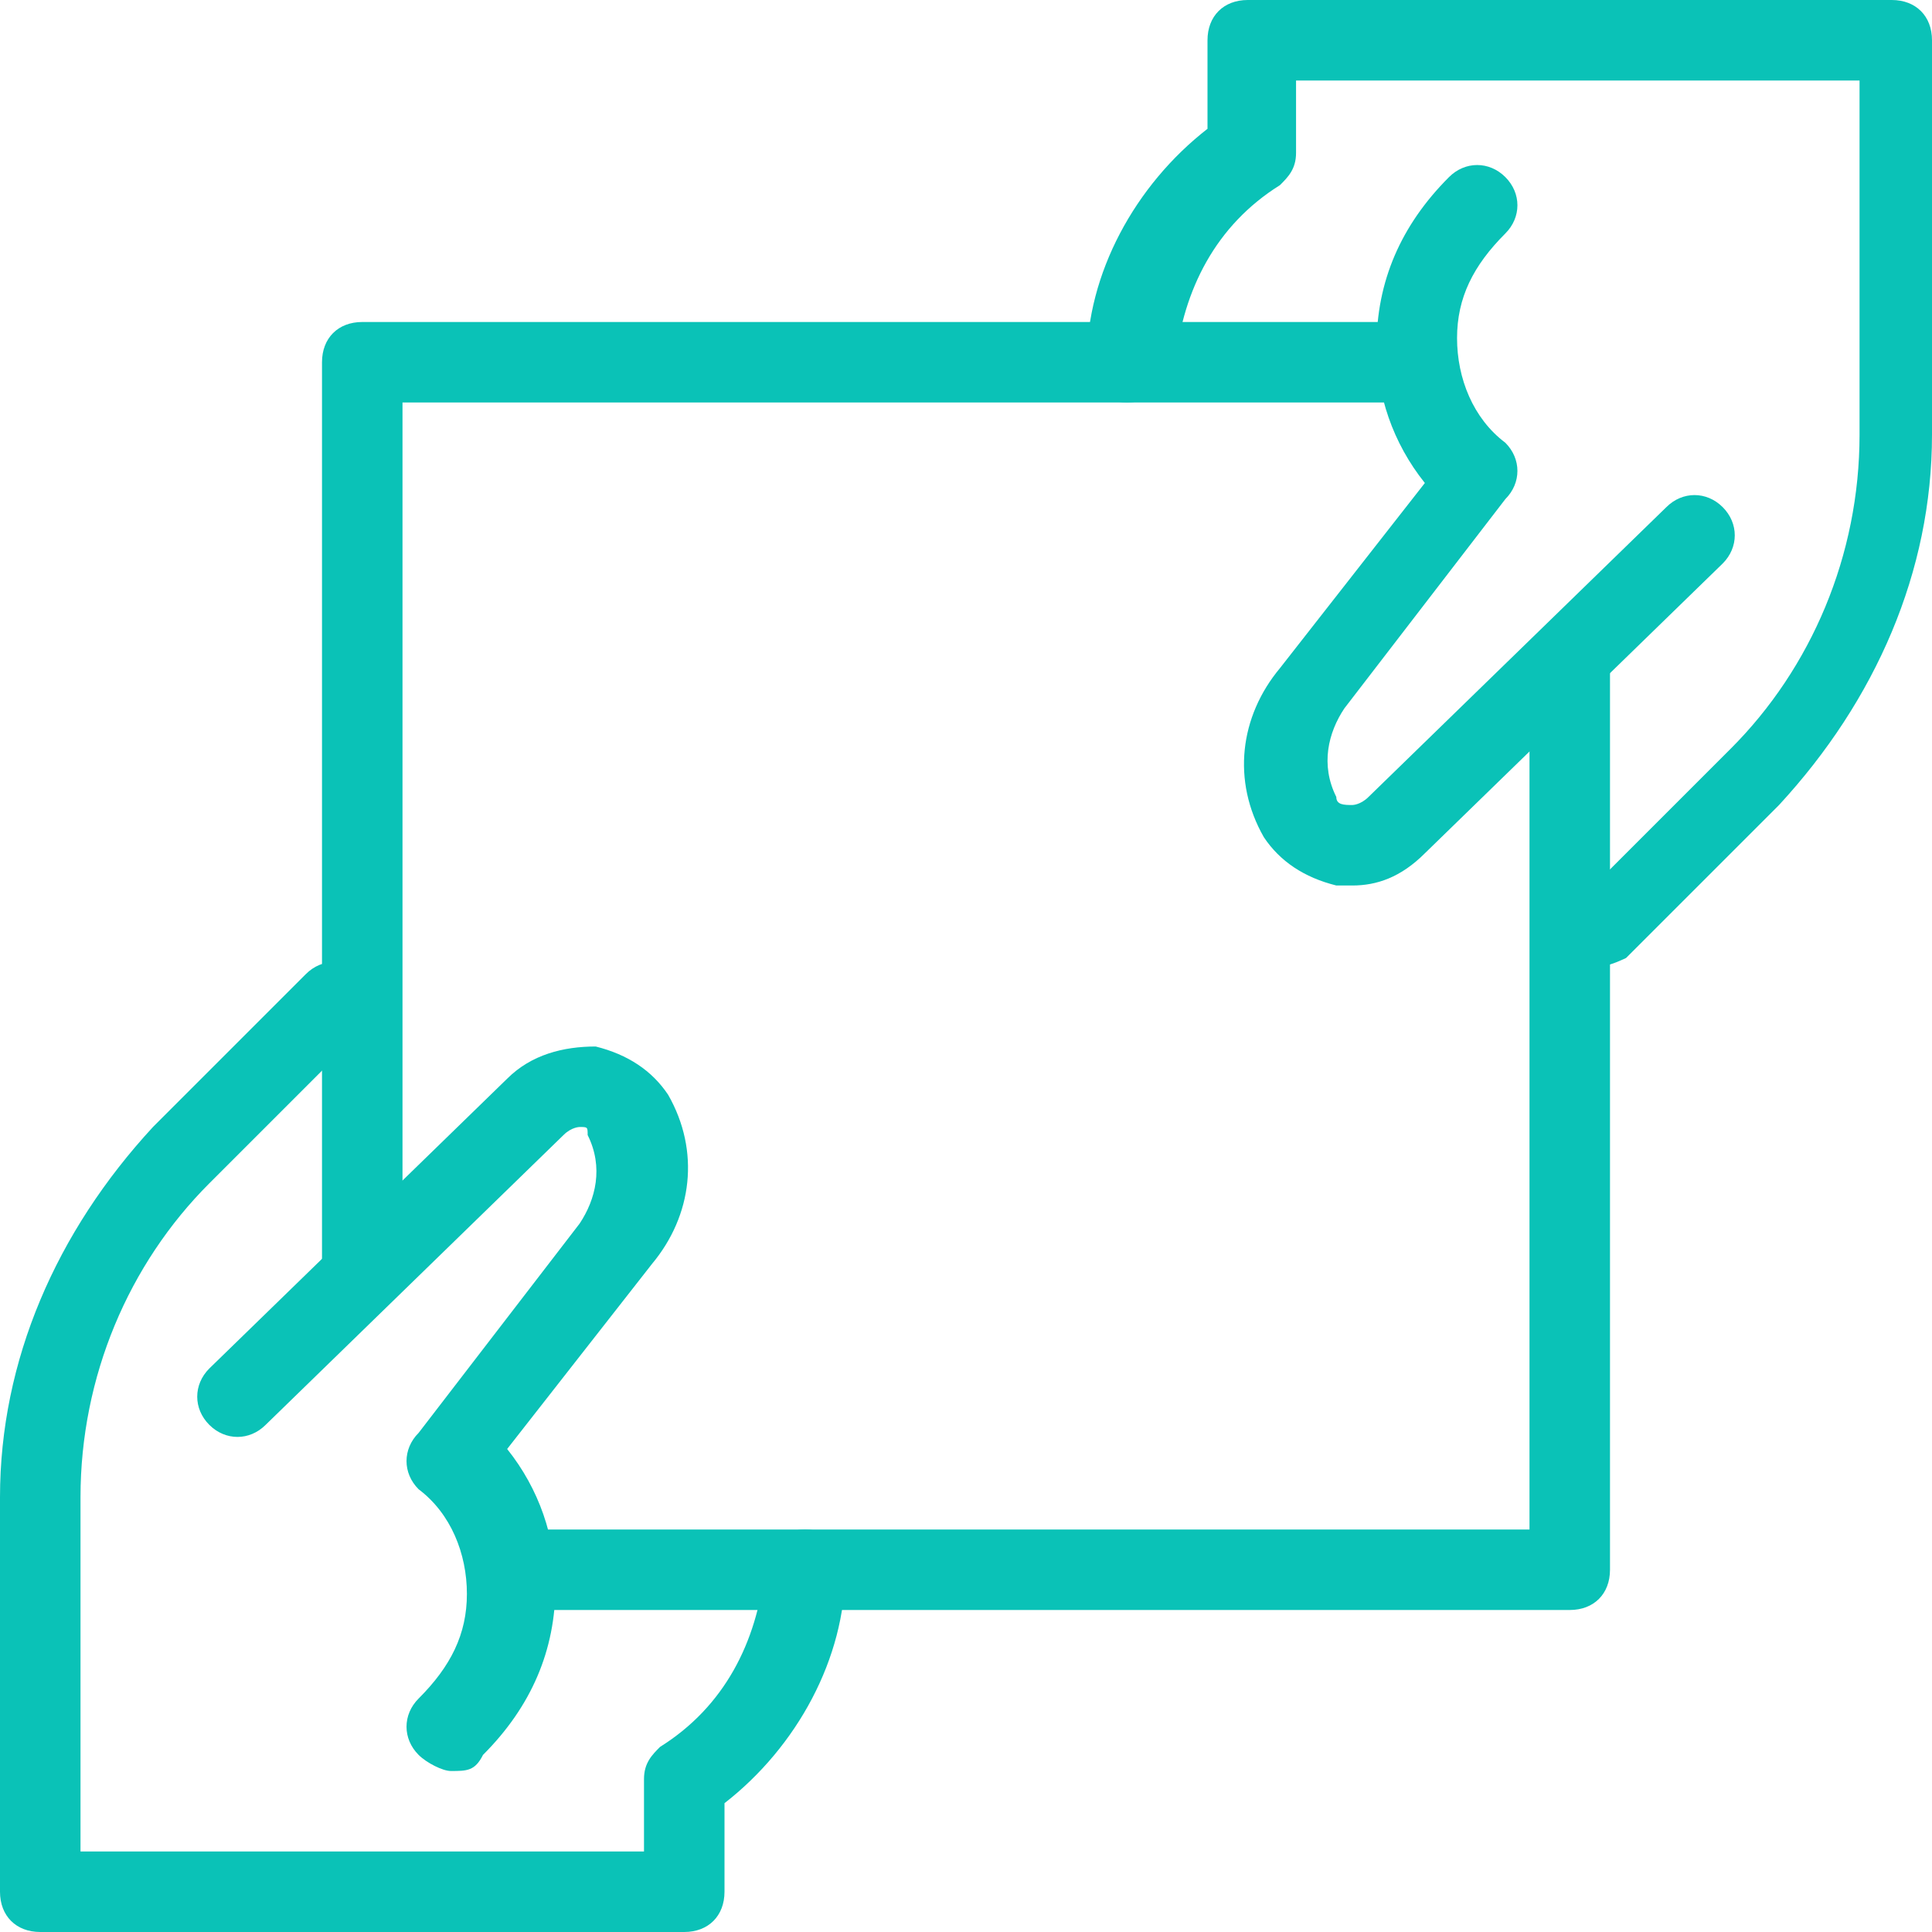
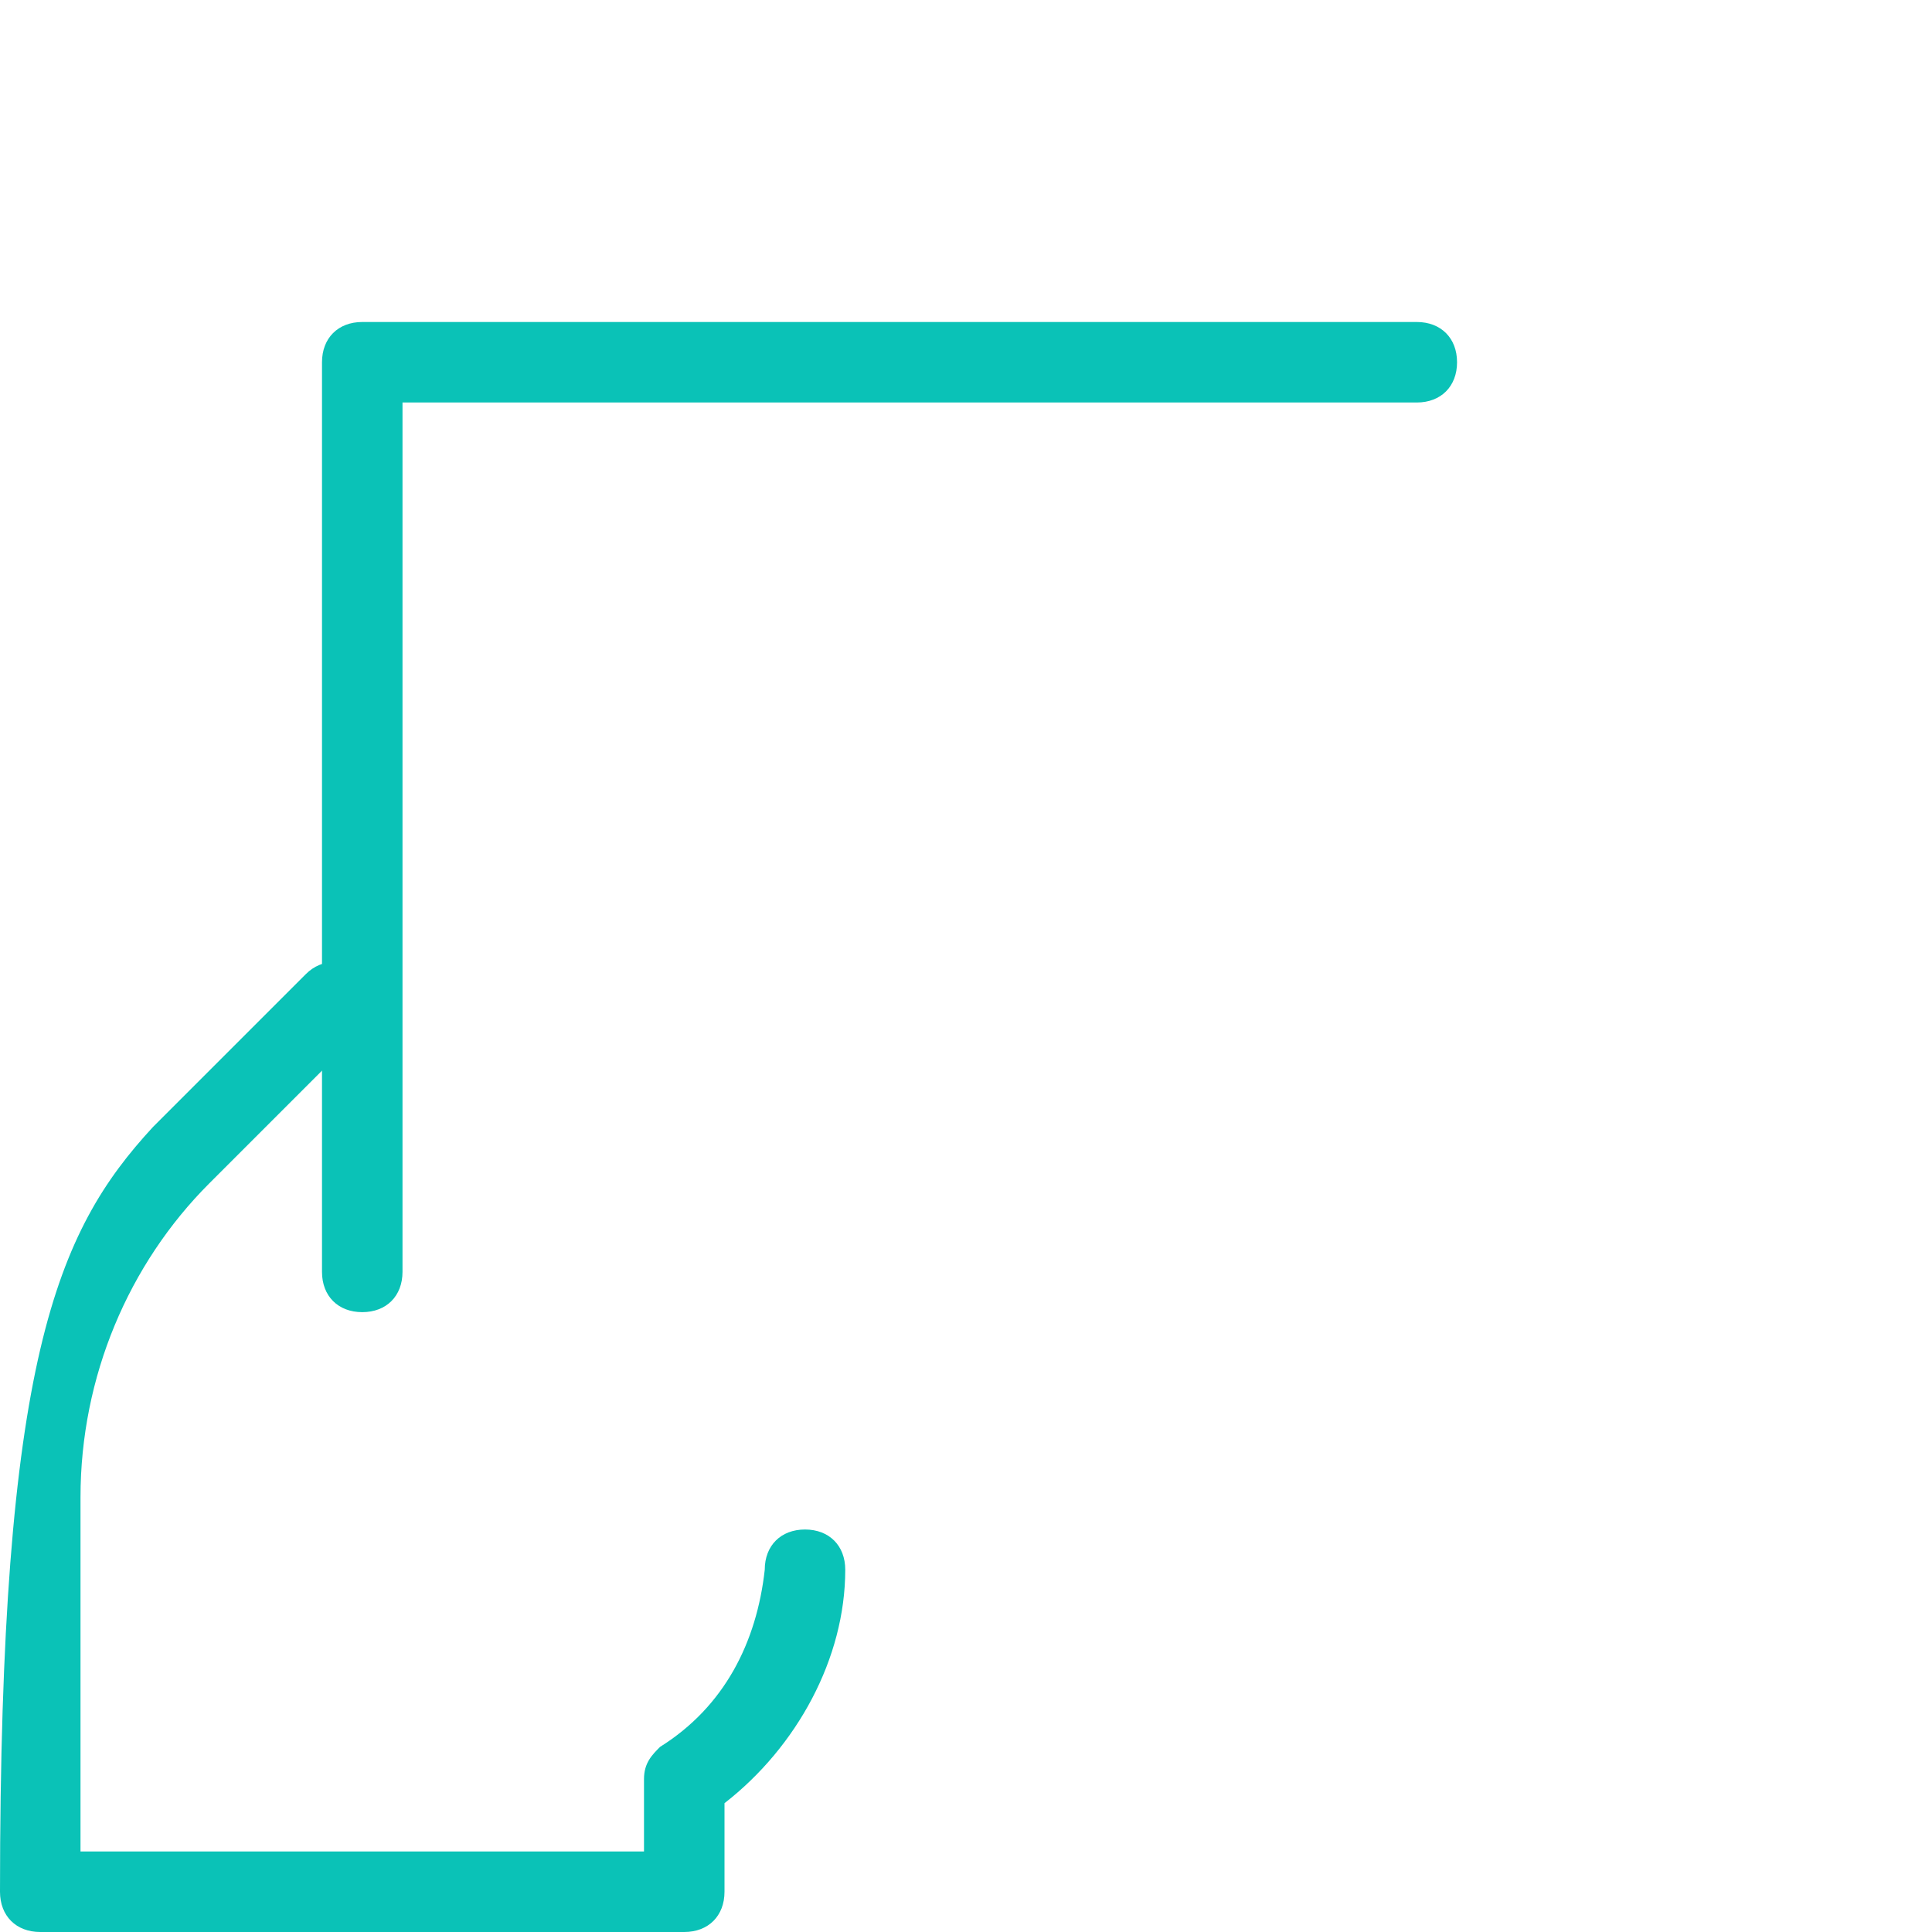
<svg xmlns="http://www.w3.org/2000/svg" width="512" height="512" viewBox="0 0 24 24" id="light" overflow="hidden">
  <g>
    <g>
-       <path d="M5.6 22C5.5 22 5.3 21.9 5.2 21.8 5 21.6 5 21.3 5.2 21.1 5.6 20.7 5.8 20.3 5.8 19.8 5.8 19.3 5.6 18.8 5.2 18.5 5 18.3 5 18 5.2 17.8L7.2 15.2C7.4 14.9 7.5 14.5 7.3 14.1 7.3 14 7.3 14 7.2 14 7.2 14 7.1 14 7 14.1L3.3 17.7C3.1 17.9 2.8 17.9 2.6 17.7 2.4 17.5 2.4 17.2 2.6 17L6.3 13.4C6.6 13.1 7 13 7.4 13 7.8 13.1 8.1 13.3 8.3 13.6 8.7 14.3 8.6 15.1 8.1 15.7L6.3 18C6.7 18.5 6.9 19.1 6.9 19.7 6.9 20.5 6.6 21.2 6 21.8 5.9 22 5.8 22 5.6 22Z" stroke="none" stroke-width="1" stroke-linecap="butt" fill="#0AC2B7" fill-opacity="1" />
+       </g>
+     <g>
+       <path d="M8.5 24 0.5 24C0.2 24 0 23.8 0 23.5C0 16.9 0.7 15.3 1.9 14L3.8 12.1C4 11.9 4.3 11.9 4.5 12.1 4.7 12.3 4.7 12.6 4.5 12.8L2.6 14.7C1.6 15.7 1 17.1 1 18.6L1 23 8 23 8 22.1C8 21.9 8.1 21.8 8.2 21.7 9 21.2 9.4 20.4 9.5 19.5 9.5 19.2 9.7 19 10 19 10.3 19 10.5 19.2 10.5 19.5 10.5 20.6 9.9 21.7 9 22.4L9 23.5C9 23.8 8.8 24 8.5 24Z" stroke="none" stroke-width="1" stroke-linecap="butt" fill="#0AC2B7" fill-opacity="1" />
    </g>
    <g>
-       <path d="M8.5 24 0.5 24C0.2 24 0 23.8 0 23.5L0 18.6C0 16.9 0.7 15.3 1.9 14L3.8 12.1C4 11.9 4.3 11.9 4.5 12.1 4.7 12.3 4.7 12.6 4.5 12.8L2.6 14.7C1.6 15.7 1 17.1 1 18.6L1 23 8 23 8 22.1C8 21.9 8.1 21.8 8.2 21.7 9 21.2 9.4 20.4 9.5 19.5 9.5 19.2 9.7 19 10 19 10.3 19 10.5 19.2 10.5 19.5 10.5 20.6 9.9 21.7 9 22.4L9 23.5C9 23.8 8.8 24 8.5 24Z" stroke="none" stroke-width="1" stroke-linecap="butt" fill="#0AC2B7" fill-opacity="1" />
-     </g>
+       </g>
    <g>
-       <path d="M16.8 11C16.7 11 16.7 11 16.6 11 16.2 10.9 15.9 10.7 15.7 10.4 15.3 9.7 15.4 8.9 15.9 8.3L17.7 6C17.3 5.5 17.1 4.9 17.1 4.3 17.1 3.5 17.4 2.8 18 2.2 18.2 2 18.5 2 18.7 2.2 18.9 2.4 18.9 2.7 18.7 2.9 18.3 3.3 18.1 3.7 18.1 4.2 18.1 4.7 18.3 5.2 18.7 5.5 18.9 5.7 18.9 6 18.7 6.2L16.7 8.8C16.5 9.1 16.4 9.5 16.6 9.9 16.6 10 16.7 10 16.8 10 16.8 10 16.9 10 17 9.9L20.7 6.3C20.9 6.1 21.2 6.1 21.4 6.3 21.6 6.5 21.6 6.8 21.4 7L17.7 10.6C17.4 10.9 17.1 11 16.8 11Z" stroke="none" stroke-width="1" stroke-linecap="butt" fill="#0AC2B7" fill-opacity="1" />
-     </g>
-     <g>
-       <path d="M19.9 12C19.8 12 19.6 12 19.6 11.9 19.4 11.7 19.4 11.4 19.6 11.2L21.5 9.3C22.5 8.3 23.1 6.9 23.1 5.4L23.1 1 16.1 1 16.1 1.9C16.1 2.1 16 2.2 15.9 2.3 15.1 2.8 14.7 3.6 14.6 4.5 14.5 4.8 14.3 5 14 5 13.7 5 13.5 4.8 13.5 4.5 13.5 3.4 14.1 2.3 15 1.6L15 0.5C15 0.2 15.2 0 15.5 0L23.5 0C23.8 0 24 0.2 24 0.5L24 5.4C24 7.1 23.3 8.7 22.1 10L20.2 11.9C20.2 11.9 20 12 19.9 12Z" stroke="none" stroke-width="1" stroke-linecap="butt" fill="#0AC2B7" fill-opacity="1" />
-     </g>
+       </g>
    <g>
      <path d="M4.5 16.3C4.2 16.3 4 16.1 4 15.8L4 4.5C4 4.2 4.2 4 4.5 4L17.6 4C17.9 4 18.1 4.2 18.1 4.5 18.1 4.8 17.9 5 17.6 5L5 5 5 15.8C5 16.1 4.8 16.3 4.5 16.3Z" stroke="none" stroke-width="1" stroke-linecap="butt" fill="#0AC2B7" fill-opacity="1" />
    </g>
    <g>
-       <path d="M19.5 20 6.5 20C6.4 20 6.3 20 6.2 20 5.9 19.9 5.8 19.7 5.8 19.4 5.8 19.1 6.1 19 6.4 19L19 19 19 8.2C19 7.9 19.2 7.7 19.5 7.7 19.8 7.7 20 7.9 20 8.2L20 19.5C20 19.8 19.8 20 19.5 20Z" stroke="none" stroke-width="1" stroke-linecap="butt" fill="#0AC2B7" fill-opacity="1" />
-     </g>
+       </g>
  </g>
</svg>